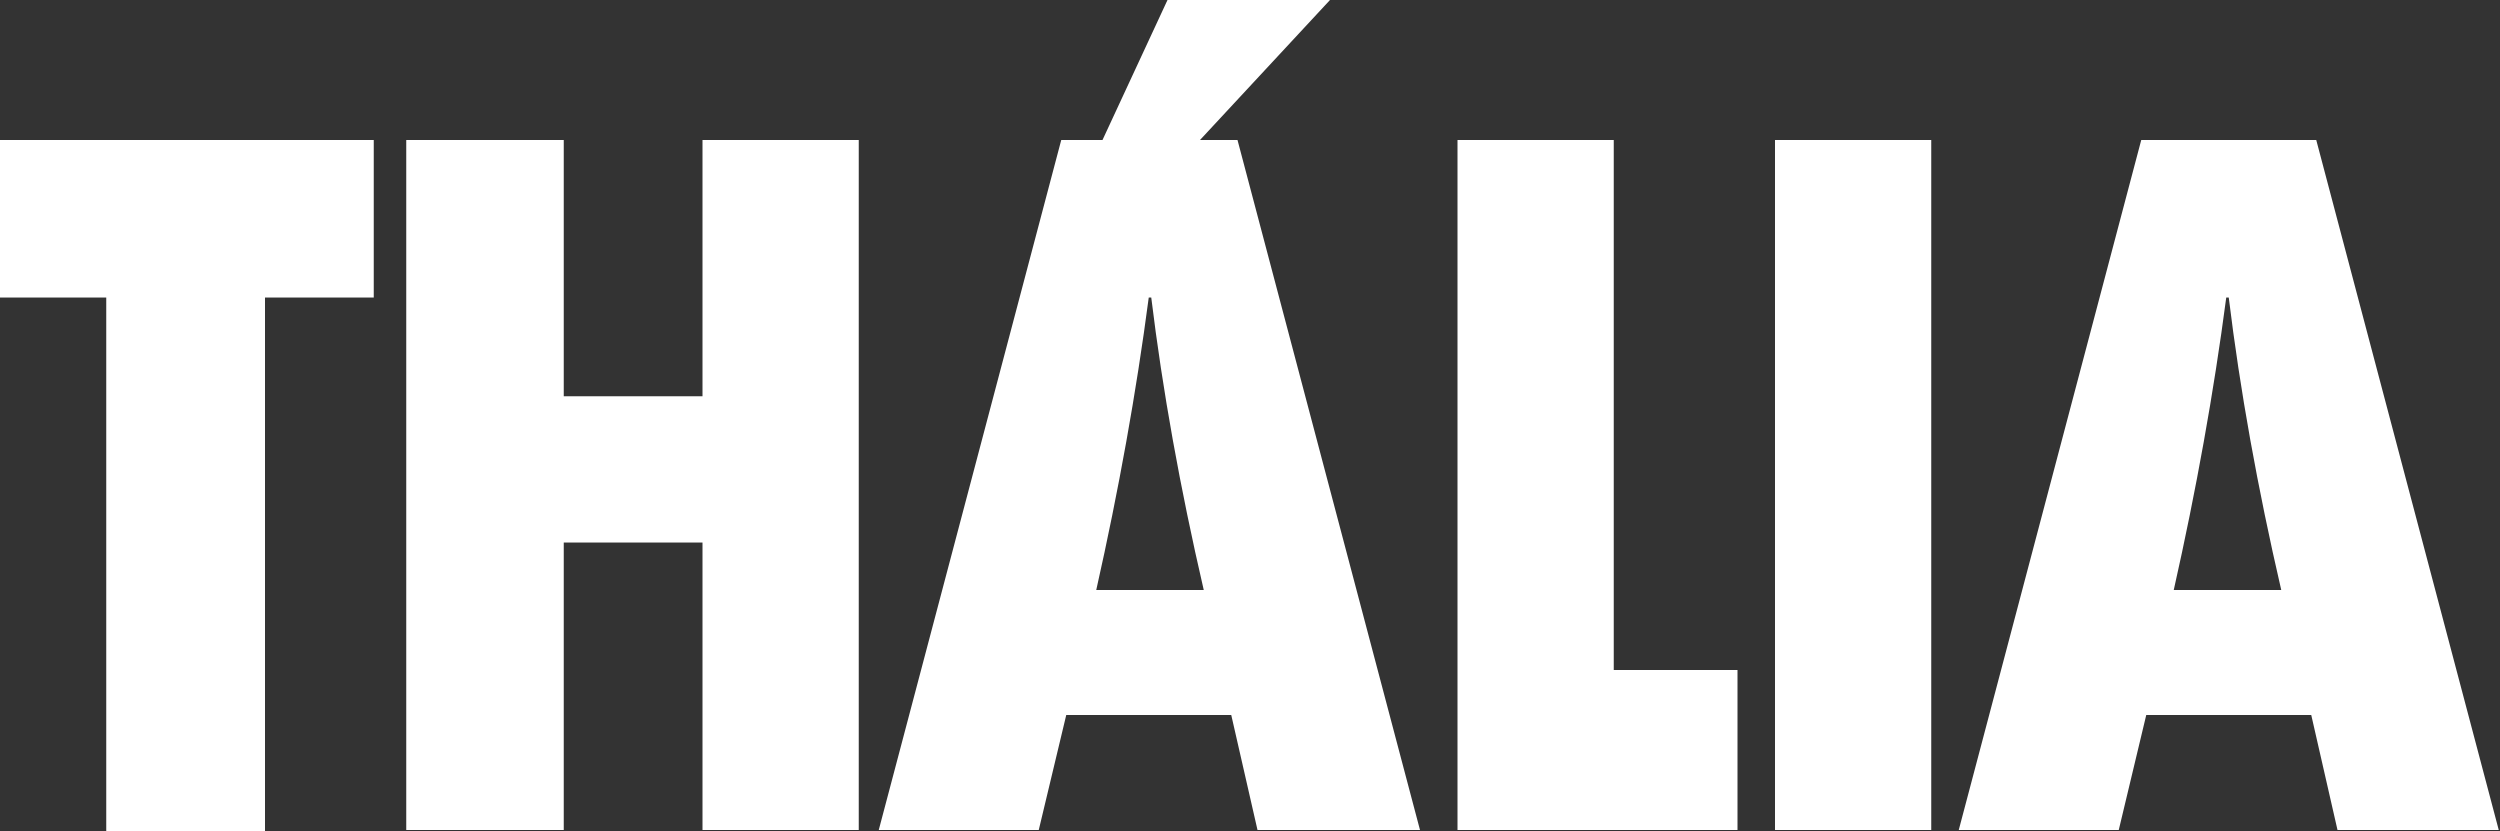
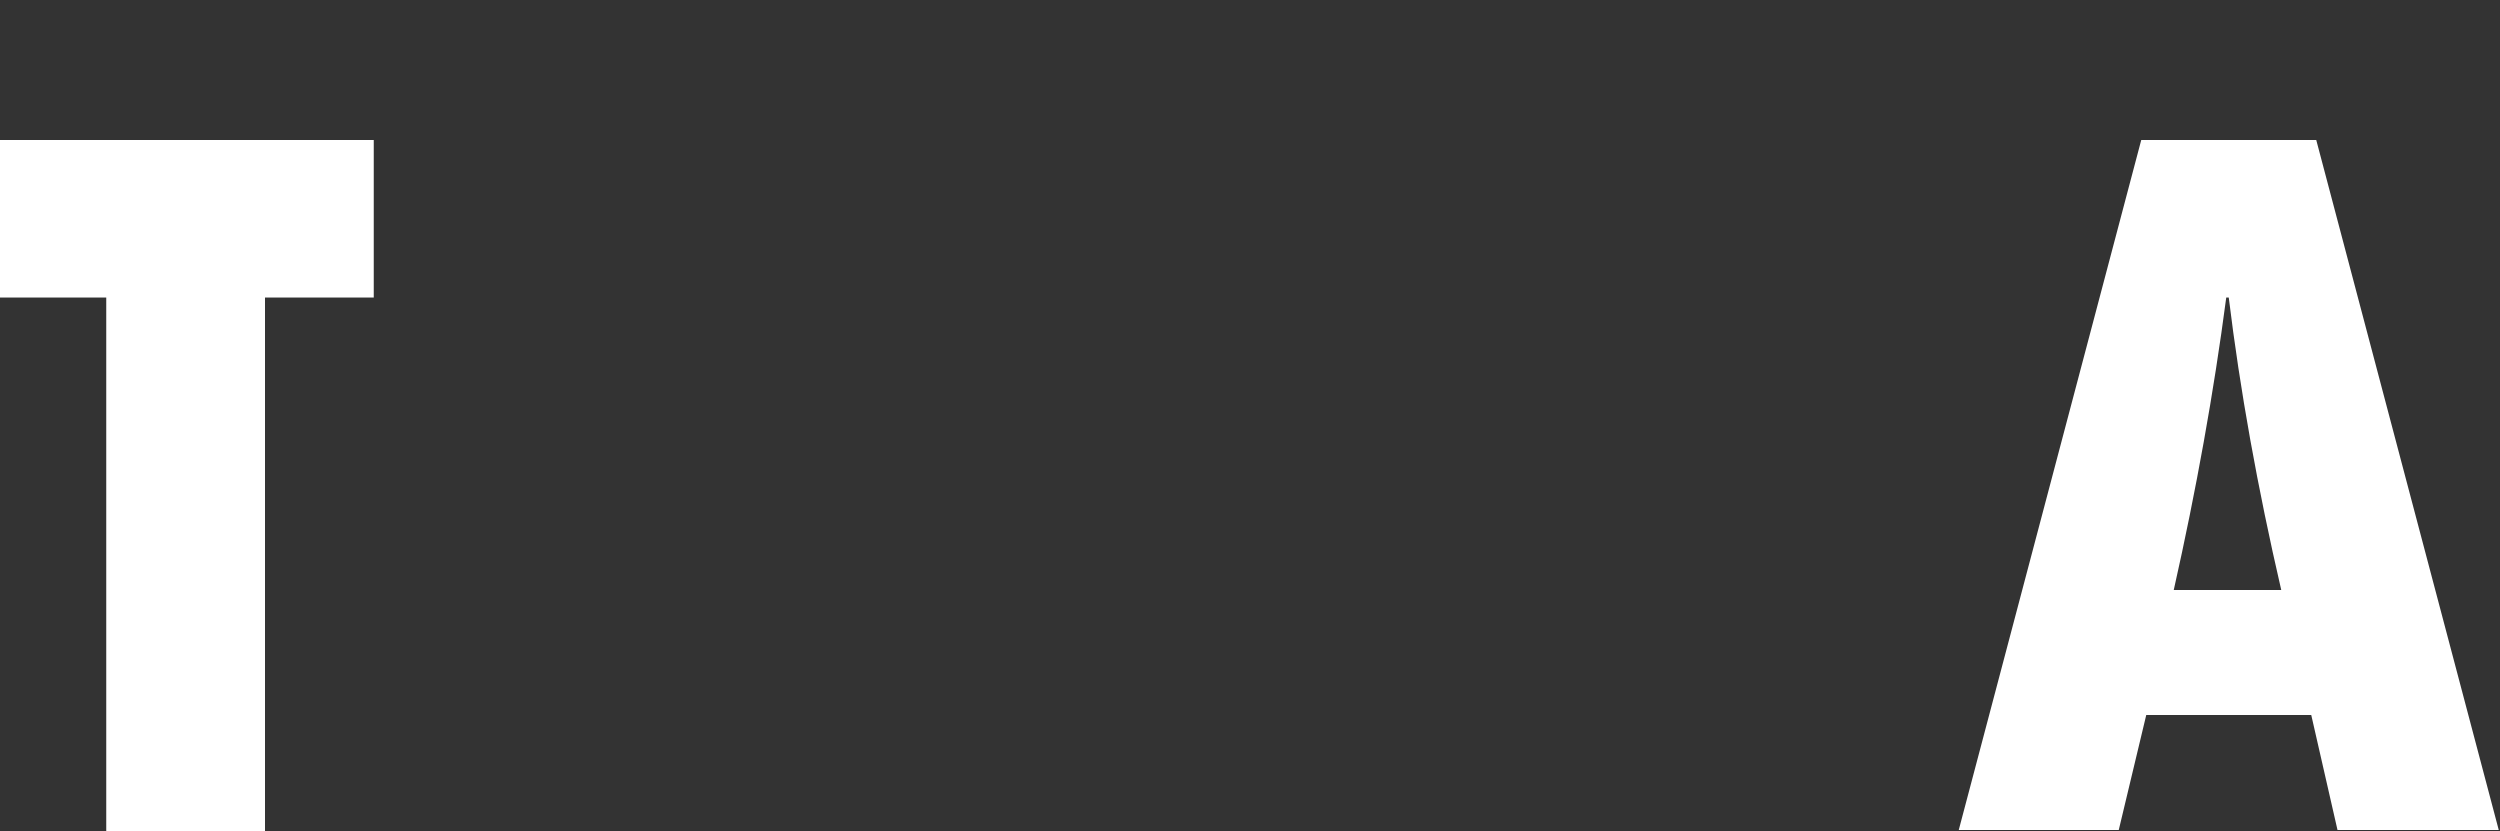
<svg xmlns="http://www.w3.org/2000/svg" id="Layer_1" version="1.1" viewBox="0 0 200 66.5">
  <rect x="0" y="0" width="200" height="66.5" fill="#333333" stroke="none" />
  <defs>
    <style>.st1{fill:#fff;fill-rule:evenodd}</style>
  </defs>
-   <path d="M32.5 11.2h12.6v20.5h11.1V11.2h12.5v55.2H56.2v-23H45.1v23H32.5V11.2zM88.2 11.2 93.4 0h13L96 11.2h3l14.6 55.2h-13l-2.1-9.2H85.3l-2.2 9.2H70.3l14.6-55.2H88Zm8.1 36c-1.9-8.2-3.3-16-4.2-23.4h-.2c-1 7.6-2.4 15.4-4.2 23.4h8.5ZM116.6 11.2h12.5v42.4h9.9v12.8h-22.4V11.2z" class="st1" />
-   <path d="M142 11.2h12.5v55.2H142z" style="fill:#fff" />
  <path d="M200 66.4h-13l-2.1-9.2h-13.2l-2.2 9.2h-12.8l14.6-55.2h14l14.6 55.2Zm-17.5-19.2c-1.9-8.2-3.3-16-4.2-23.4h-.2c-1 7.6-2.4 15.4-4.2 23.4h8.5ZM0 11.2h29.9v12.6h-8.7v42.7H8.5V23.8H0V11.2z" class="st1" />
</svg>